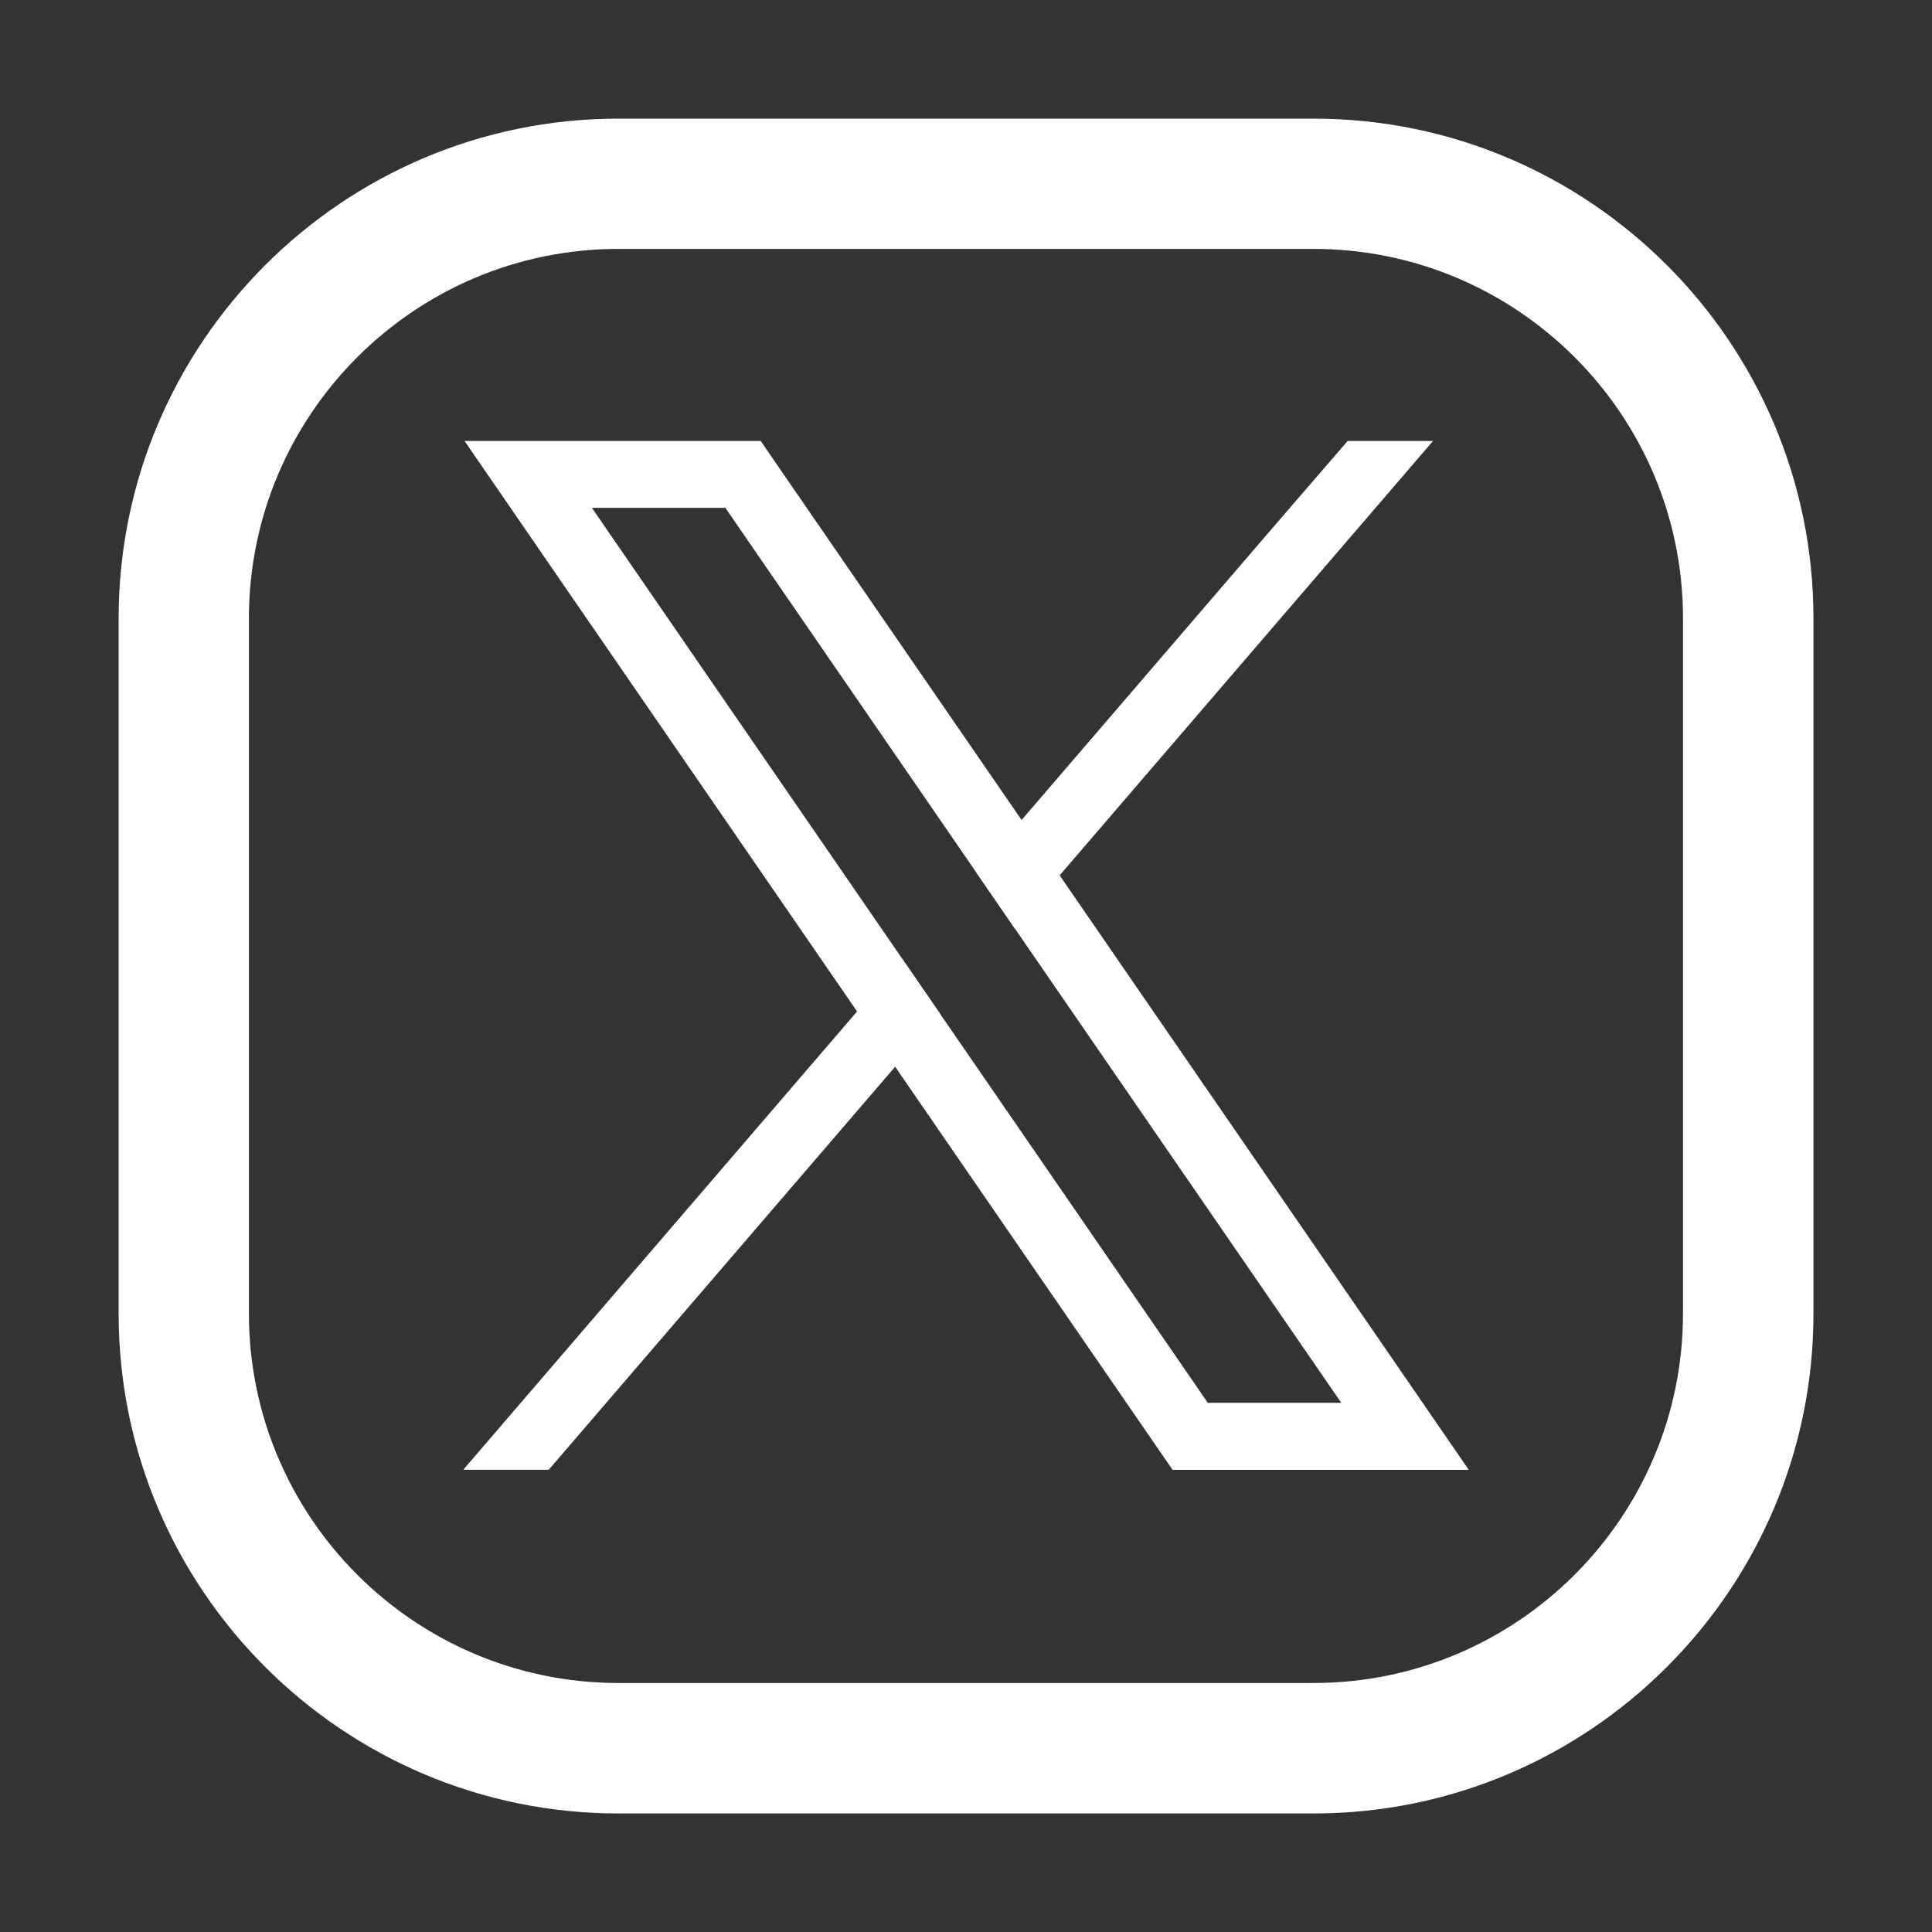
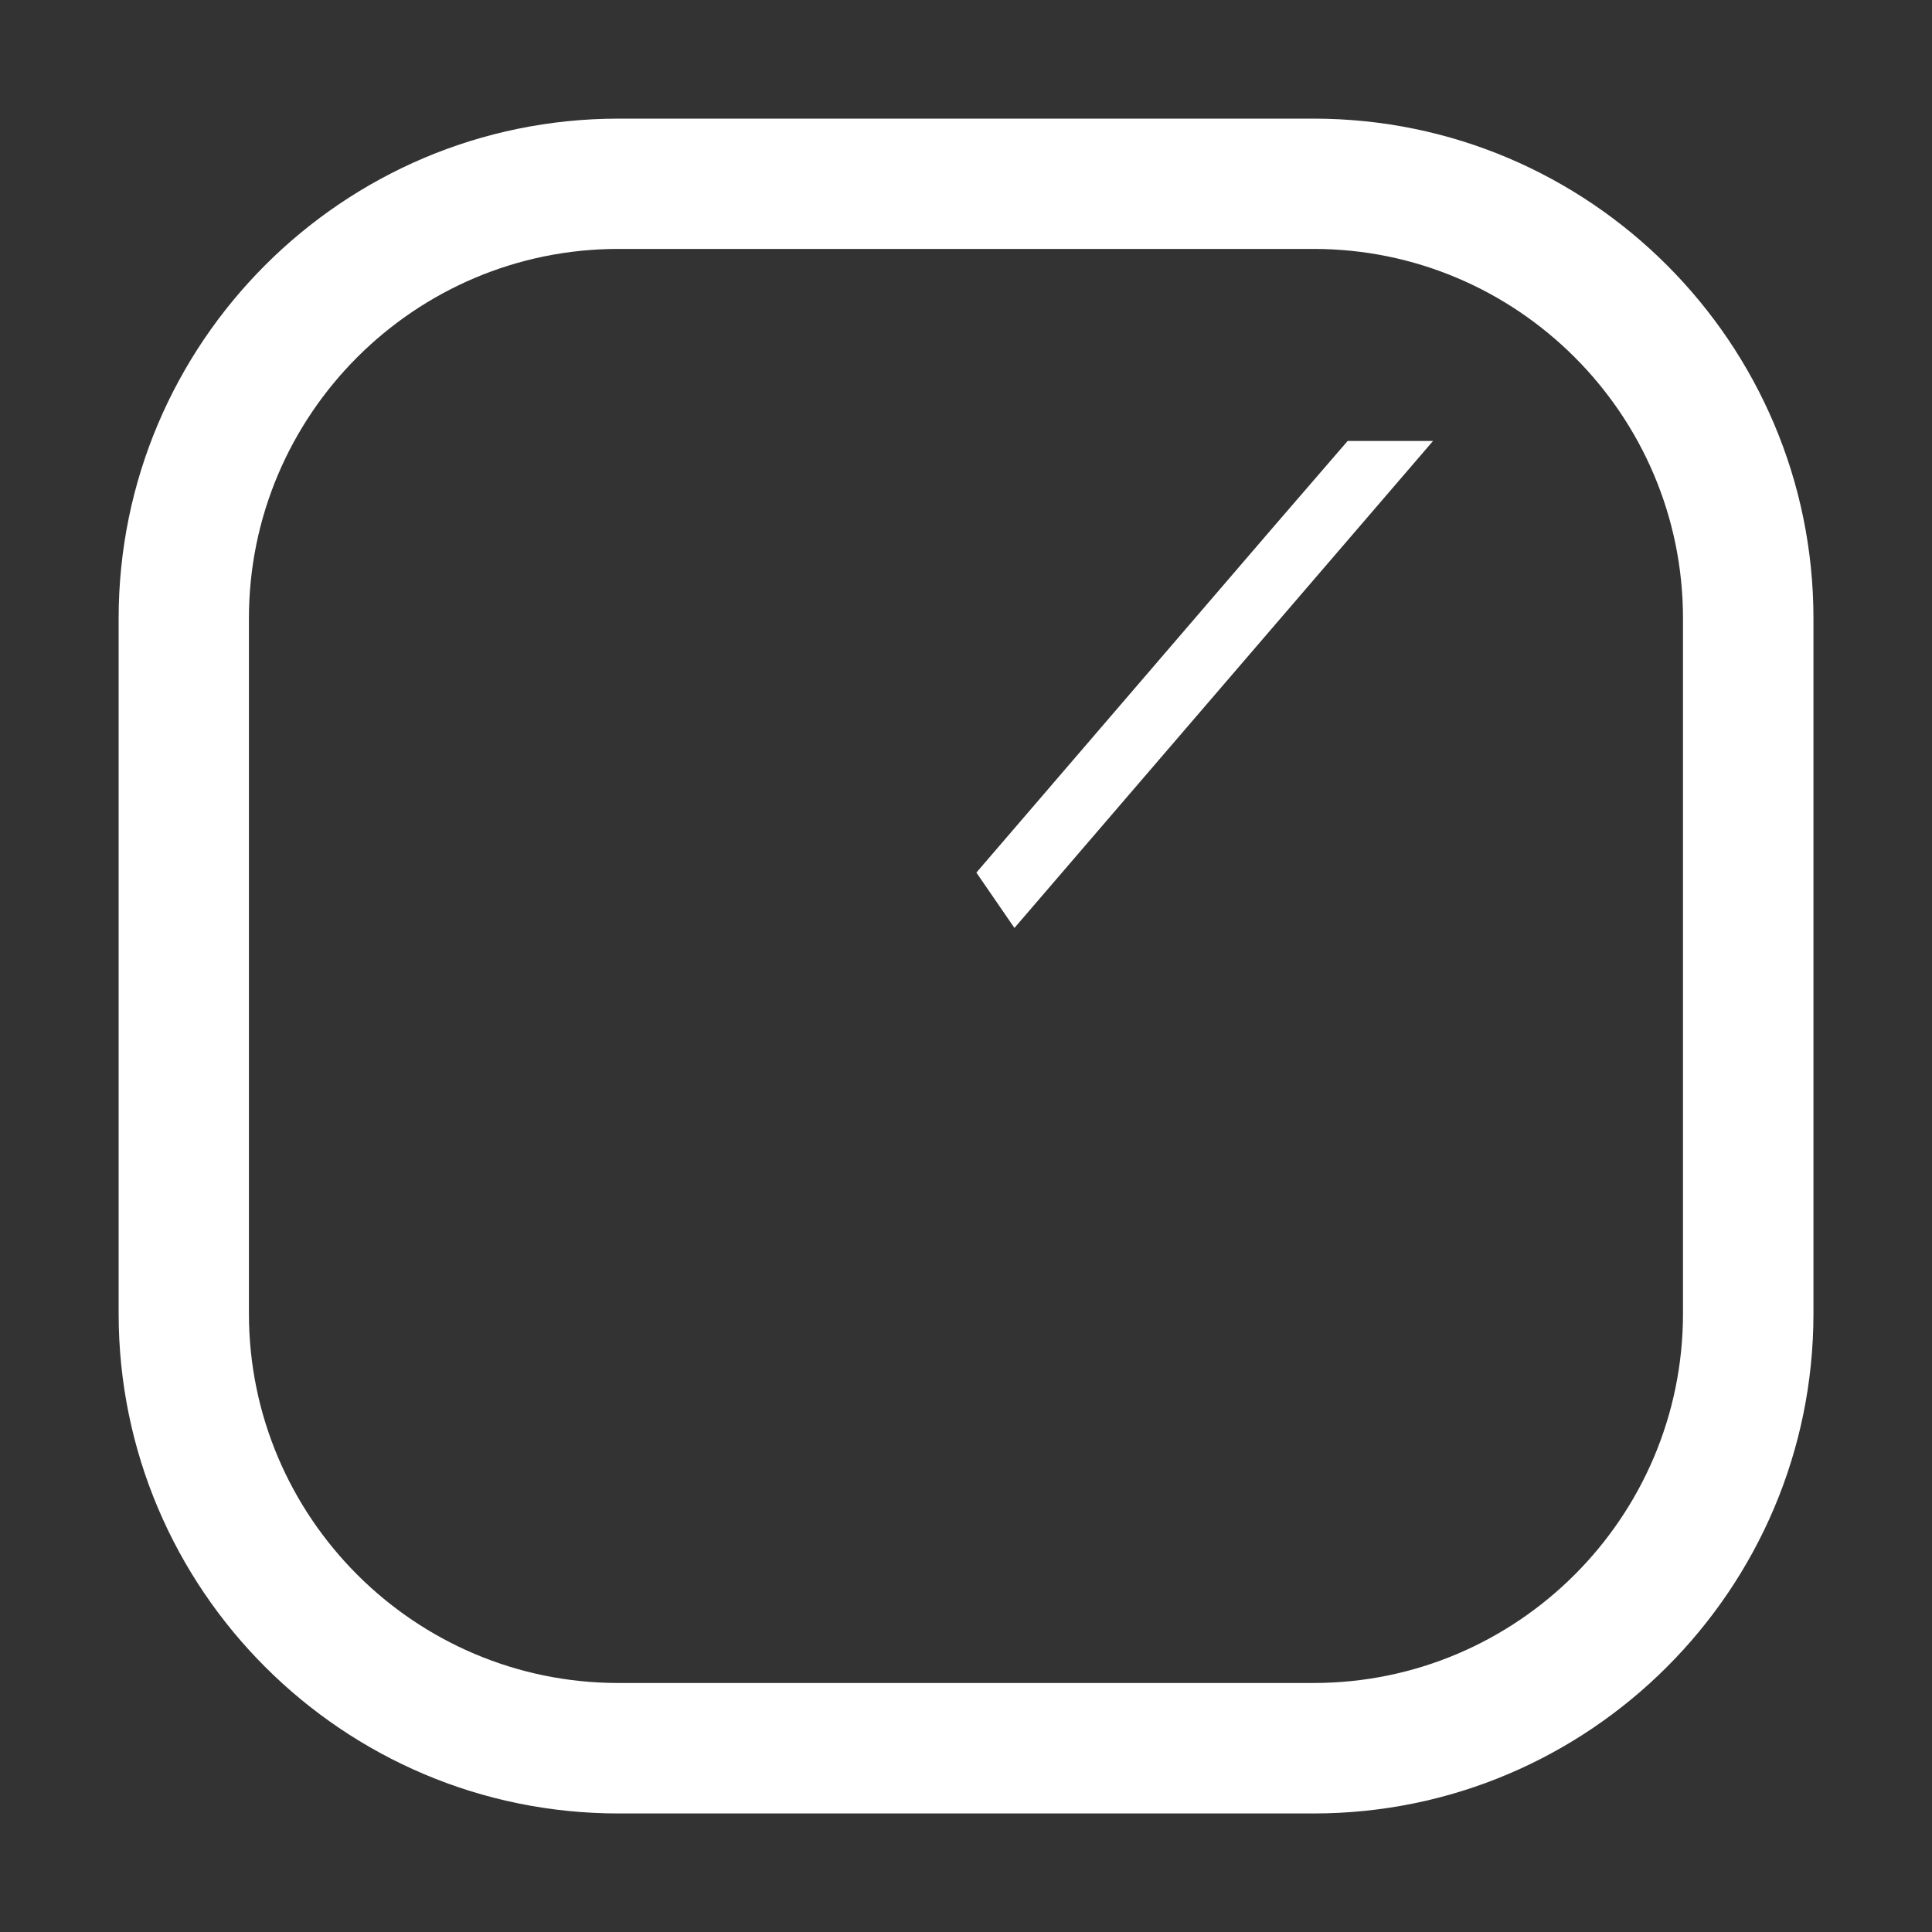
<svg xmlns="http://www.w3.org/2000/svg" version="1.1" viewBox="0 0 2122 2122">
  <rect x="0" y="0" width="2122" height="2122" fill="#333333" stroke="none" />
  <defs>
    <style>
      .cls-1 {
        fill: #fff;
      }
    </style>
  </defs>
  <g>
    <g id="Layer_1">
      <g>
        <g>
-           <path class="cls-1" d="M1533.9,1499.1l-370-537.6-41.8-60.8-264.7-384.5-21.9-31.9h-325.3l79.3,115.3,351.9,511.4,41.8,60.7,282.8,410.9,21.9,31.8h325.3l-79.3-115.3ZM1326.6,1540.8l-293.8-426.9-41.8-60.8-340.9-495.3h146.6l275.7,400.6,41.8,60.8,359,521.6h-146.6Z" />
-           <polygon class="cls-1" points="991 1053.2 1032.8 1113.9 983.2 1171.6 602.7 1614.3 508.8 1614.3 941.4 1110.9 991 1053.2" />
          <polyline class="cls-1" points="1366.3 725.9 1163.8 961.5 1114.2 1019.2 1072.4 958.4 1122 900.7 1399.9 577.3 1480.2 484.3 1574 484.3 1366.3 725.9" />
        </g>
        <path class="cls-1" d="M1442.9,1991.8h-763.7c-302.7,0-548.9-246.2-548.9-548.9v-763.7c0-302.7,246.2-548.9,548.9-548.9h763.7c302.7,0,548.9,246.2,548.9,548.9v763.7c0,302.7-246.2,548.9-548.9,548.9ZM679.1,273.4c-223.7,0-405.7,182-405.7,405.7v763.7c0,223.7,182,405.7,405.7,405.7h763.7c223.7,0,405.7-182,405.7-405.7v-763.7c0-223.7-182-405.7-405.7-405.7h-763.7Z" />
      </g>
    </g>
  </g>
</svg>